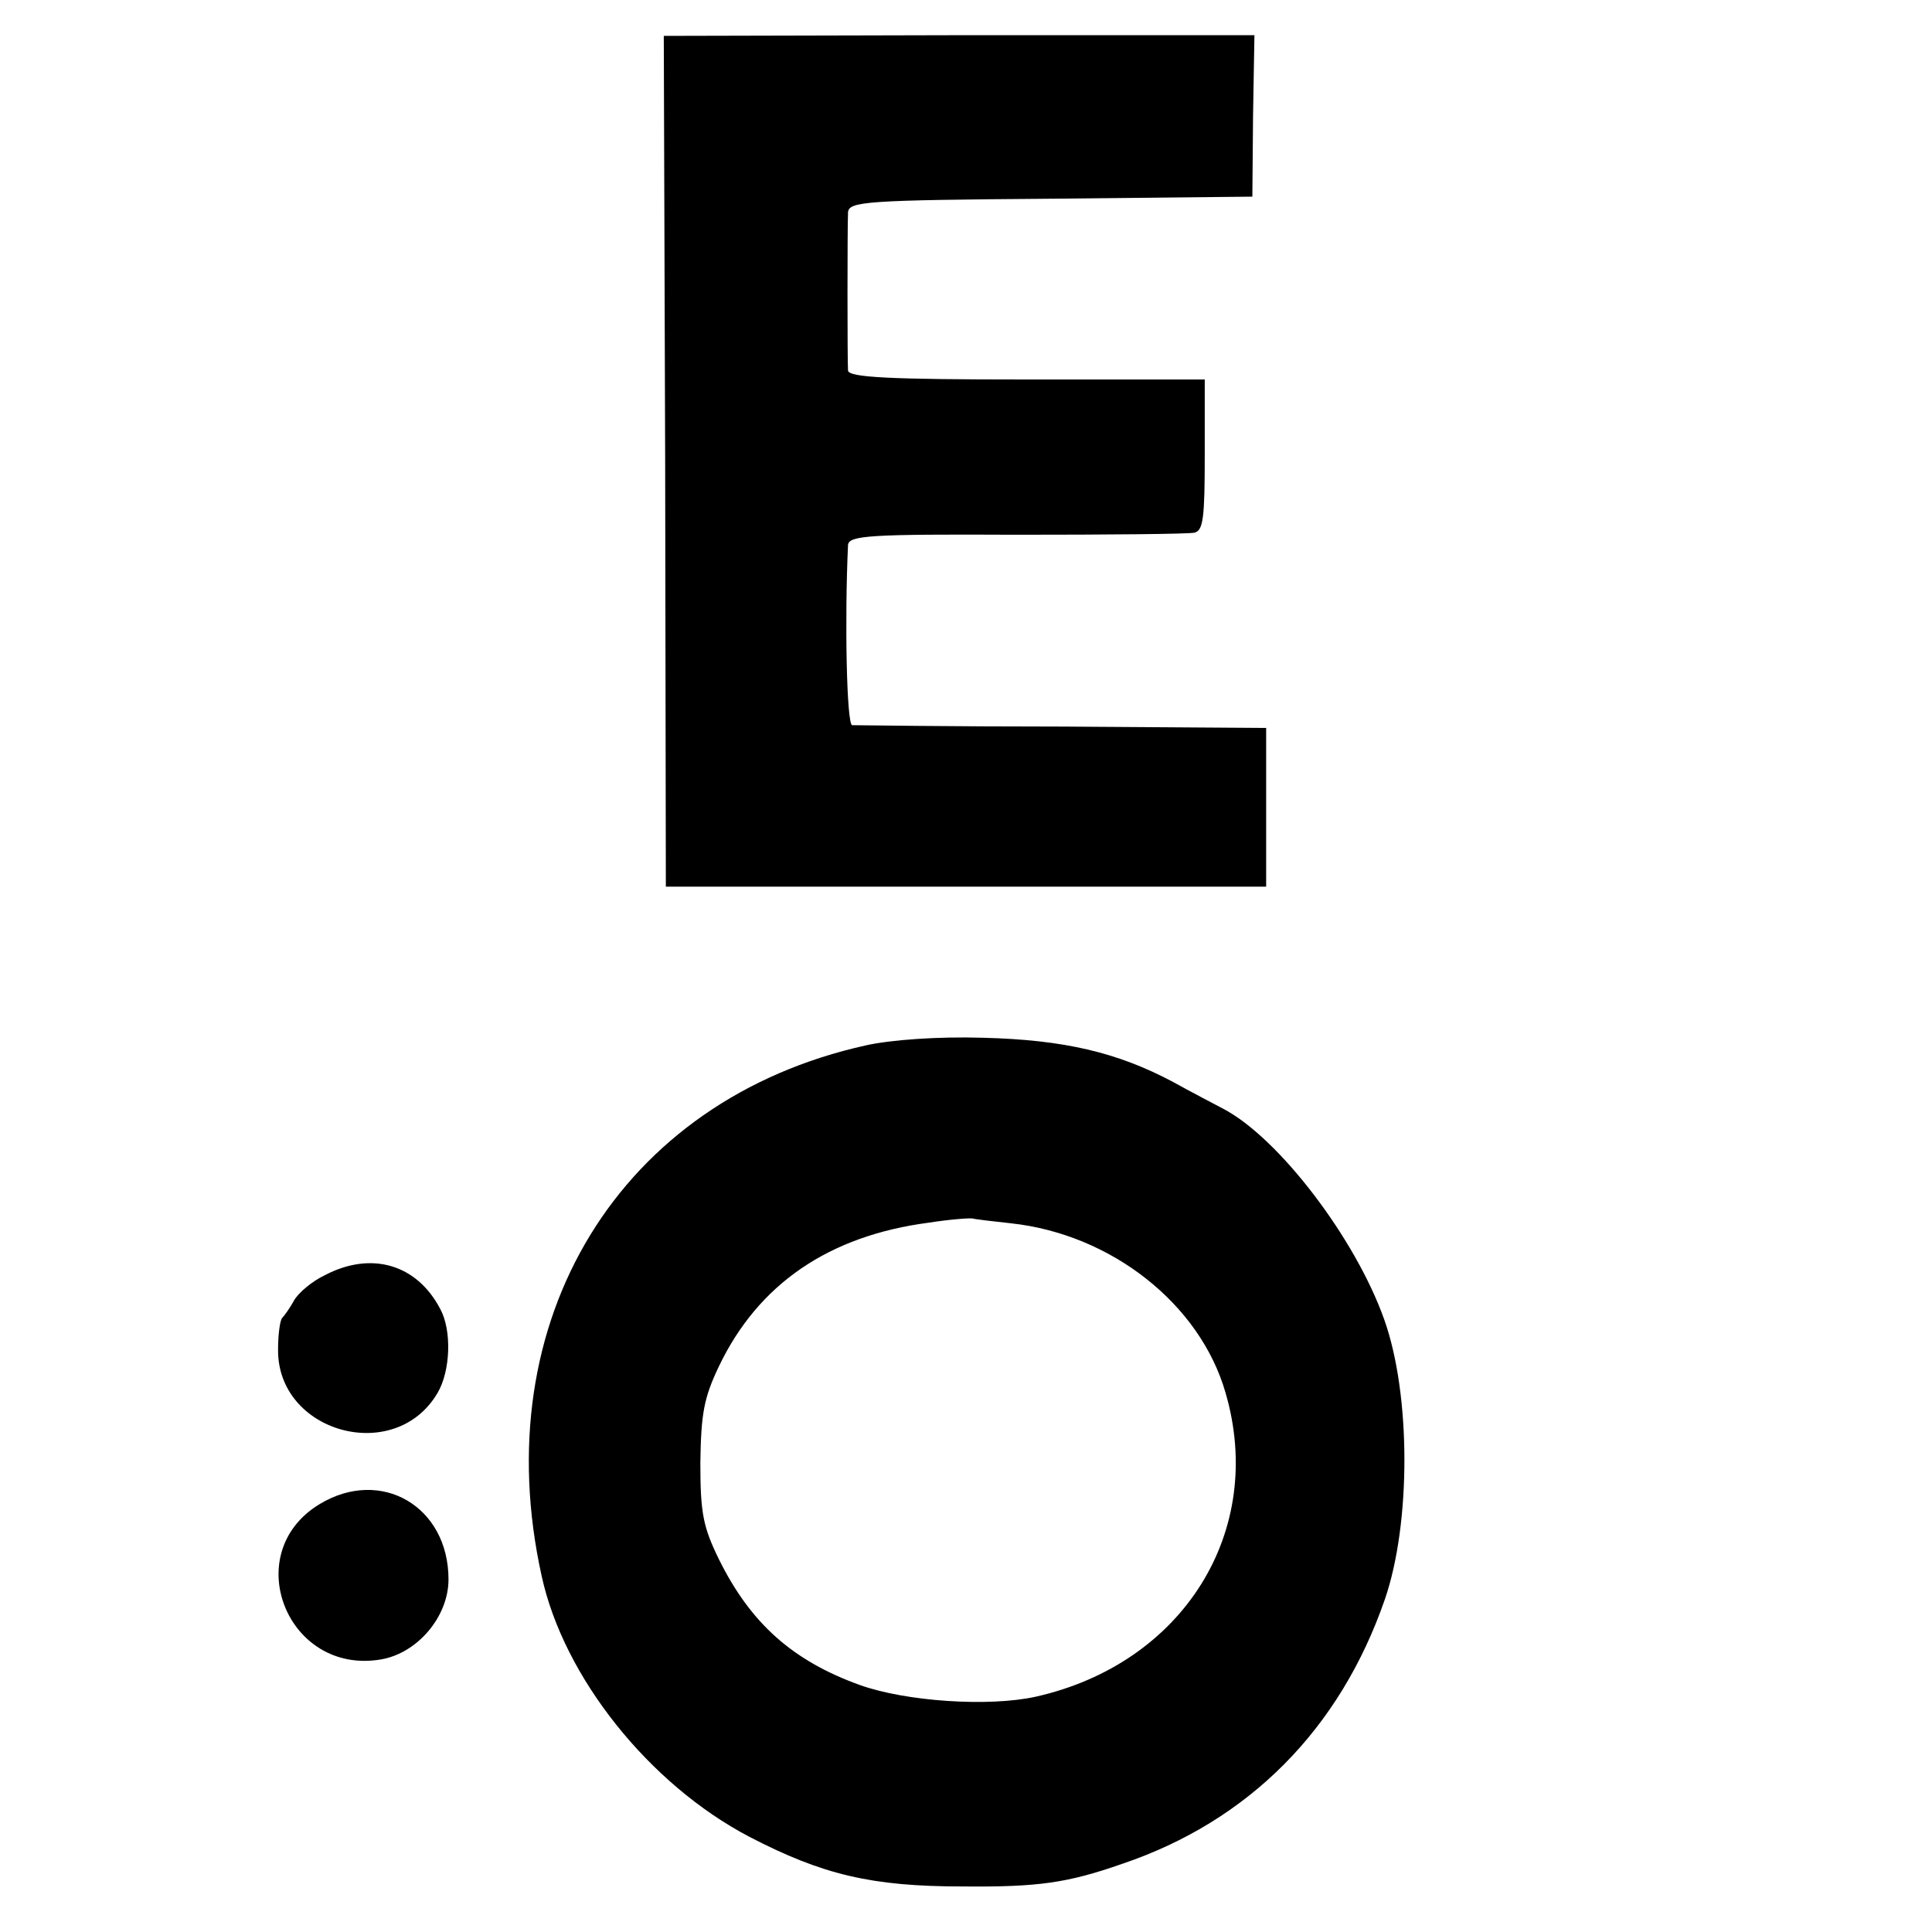
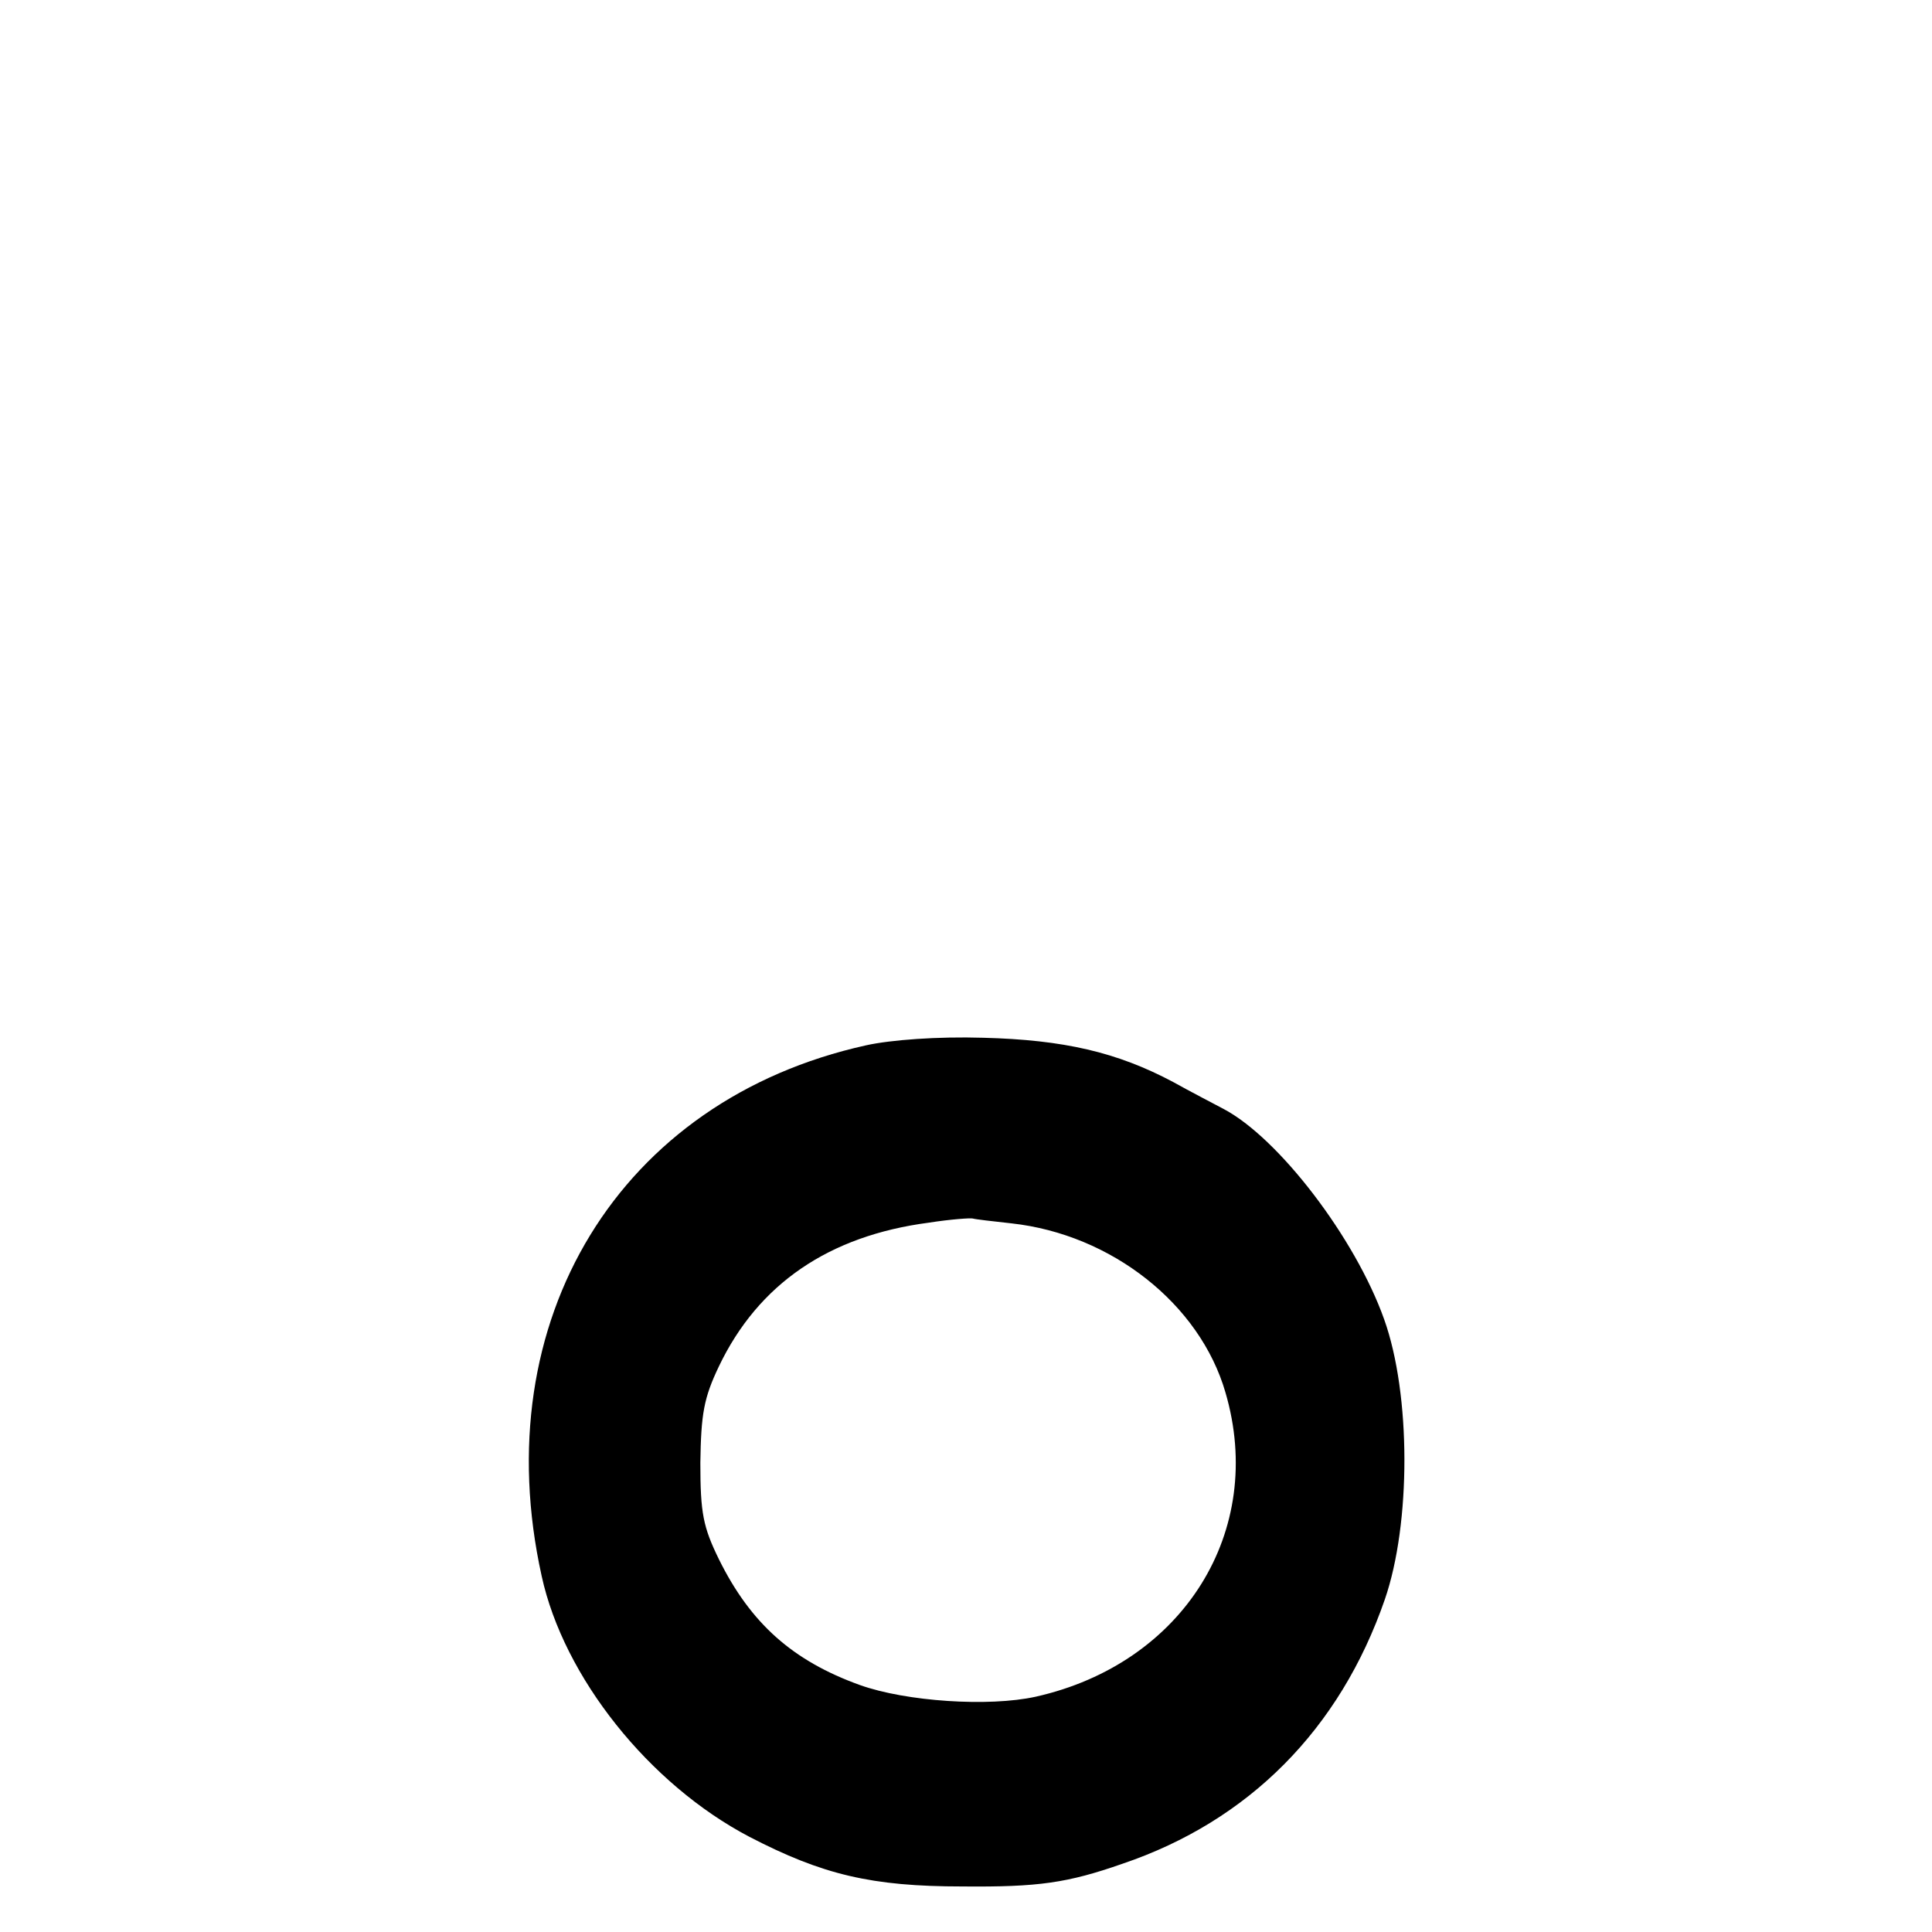
<svg xmlns="http://www.w3.org/2000/svg" version="1.0" width="280pt" height="280pt" viewBox="0 0 280 280" preserveAspectRatio="xMidYMid meet">
  <g transform="translate(0,280) scale(0.1,-0.1)" fill="#000000" stroke="none">
-     <path d="M964 2132 l1 -617 435 0 435 0 0 115 0 115 -295 2 c-162 0 -299 2 -305 2 -8 1 -11 153 -6 261 1 14 31 16 244 15 133 0 249 1 258 3 13 3 15 22 15 113 l0 109 -258 0 c-199 0 -258 3 -259 13 -1 15 -1 205 0 229 1 16 24 18 294 20 l292 3 1 117 2 117 -428 0 -428 -1 2 -616z" />
    <path d="M1255 1285 c-357 -79 -552 -398 -470 -769 32 -147 156 -302 301 -378 106 -55 177 -72 309 -72 110 -1 152 5 232 33 183 62 315 195 380 383 38 110 38 297 -1 406 -42 118 -153 263 -233 305 -15 8 -48 25 -73 39 -81 43 -158 61 -275 64 -66 2 -134 -3 -170 -11z m211 -258 c145 -16 273 -117 310 -245 59 -201 -61 -393 -275 -441 -68 -15 -188 -7 -255 17 -97 35 -158 89 -204 182 -23 47 -27 67 -27 140 1 71 5 94 27 140 57 119 159 189 304 208 32 5 61 7 64 6 3 -1 28 -4 56 -7z" />
-     <path d="M471 952 c-19 -9 -39 -26 -45 -37 -6 -11 -14 -22 -17 -25 -3 -3 -6 -23 -6 -45 -2 -121 169 -169 231 -64 19 32 21 91 4 122 -34 65 -100 84 -167 49z" />
-     <path d="M463 620 c-117 -71 -47 -248 89 -225 53 9 98 62 98 116 0 106 -98 163 -187 109z" />
  </g>
</svg>